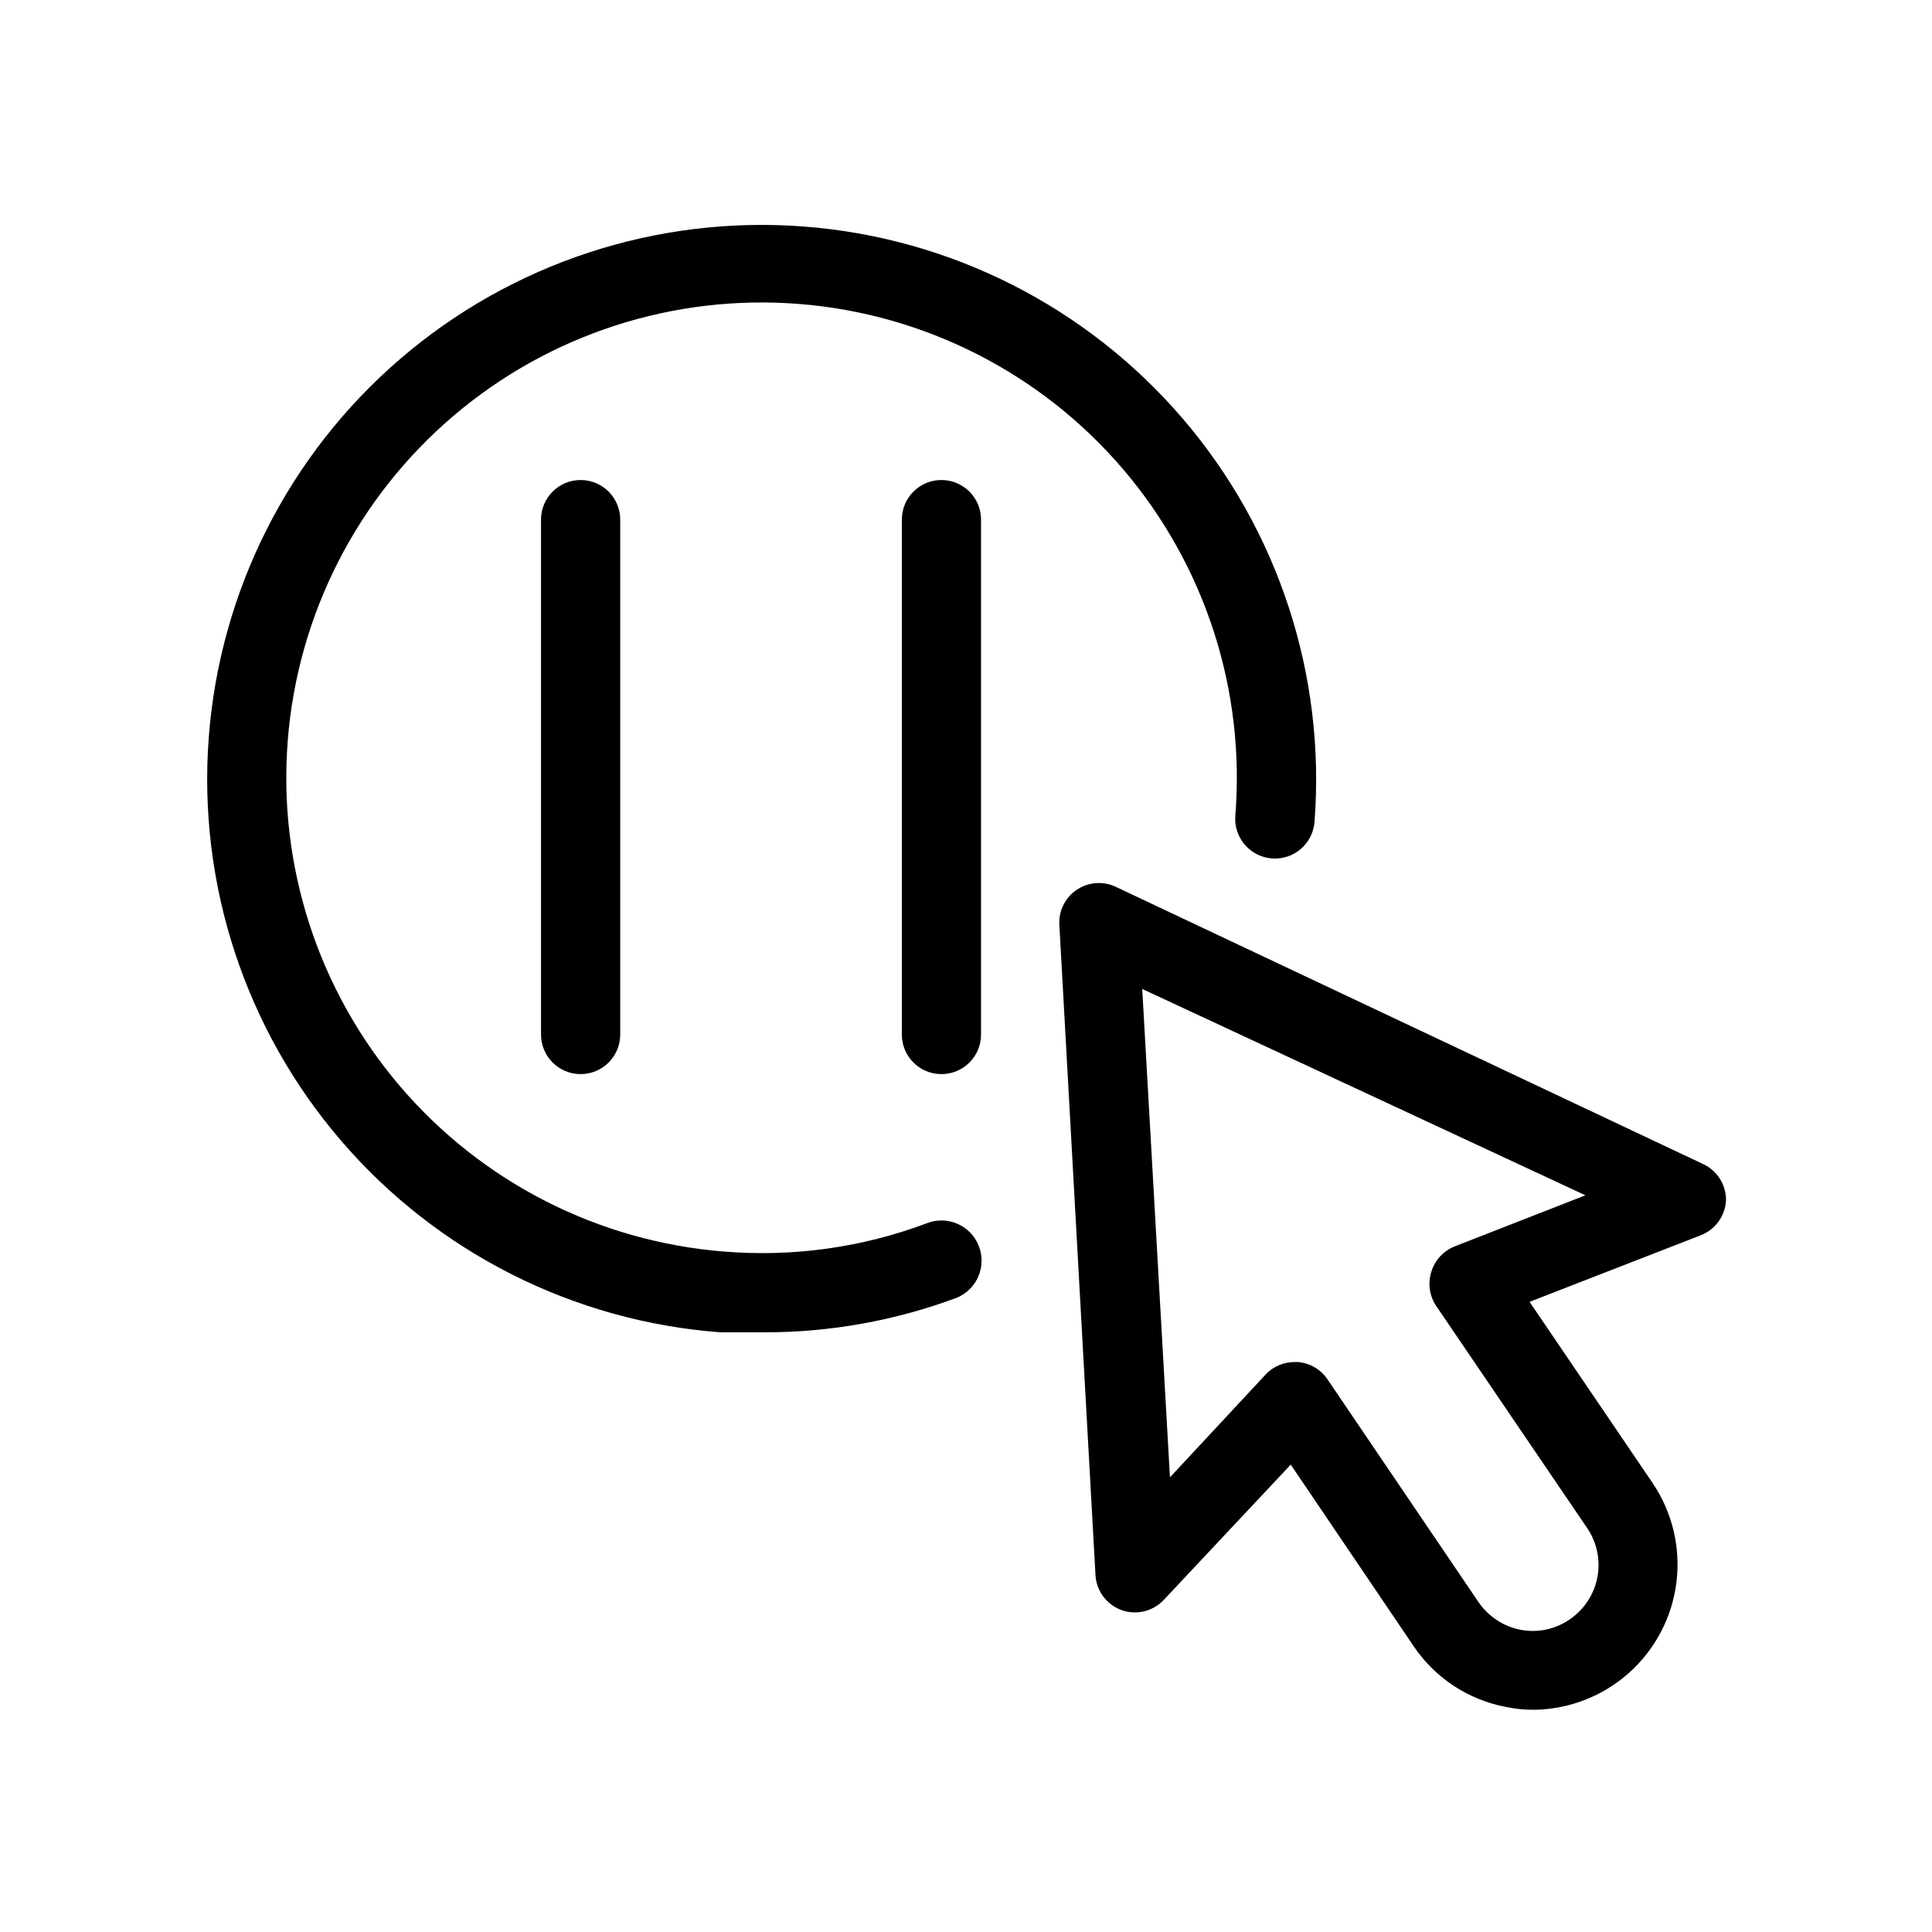
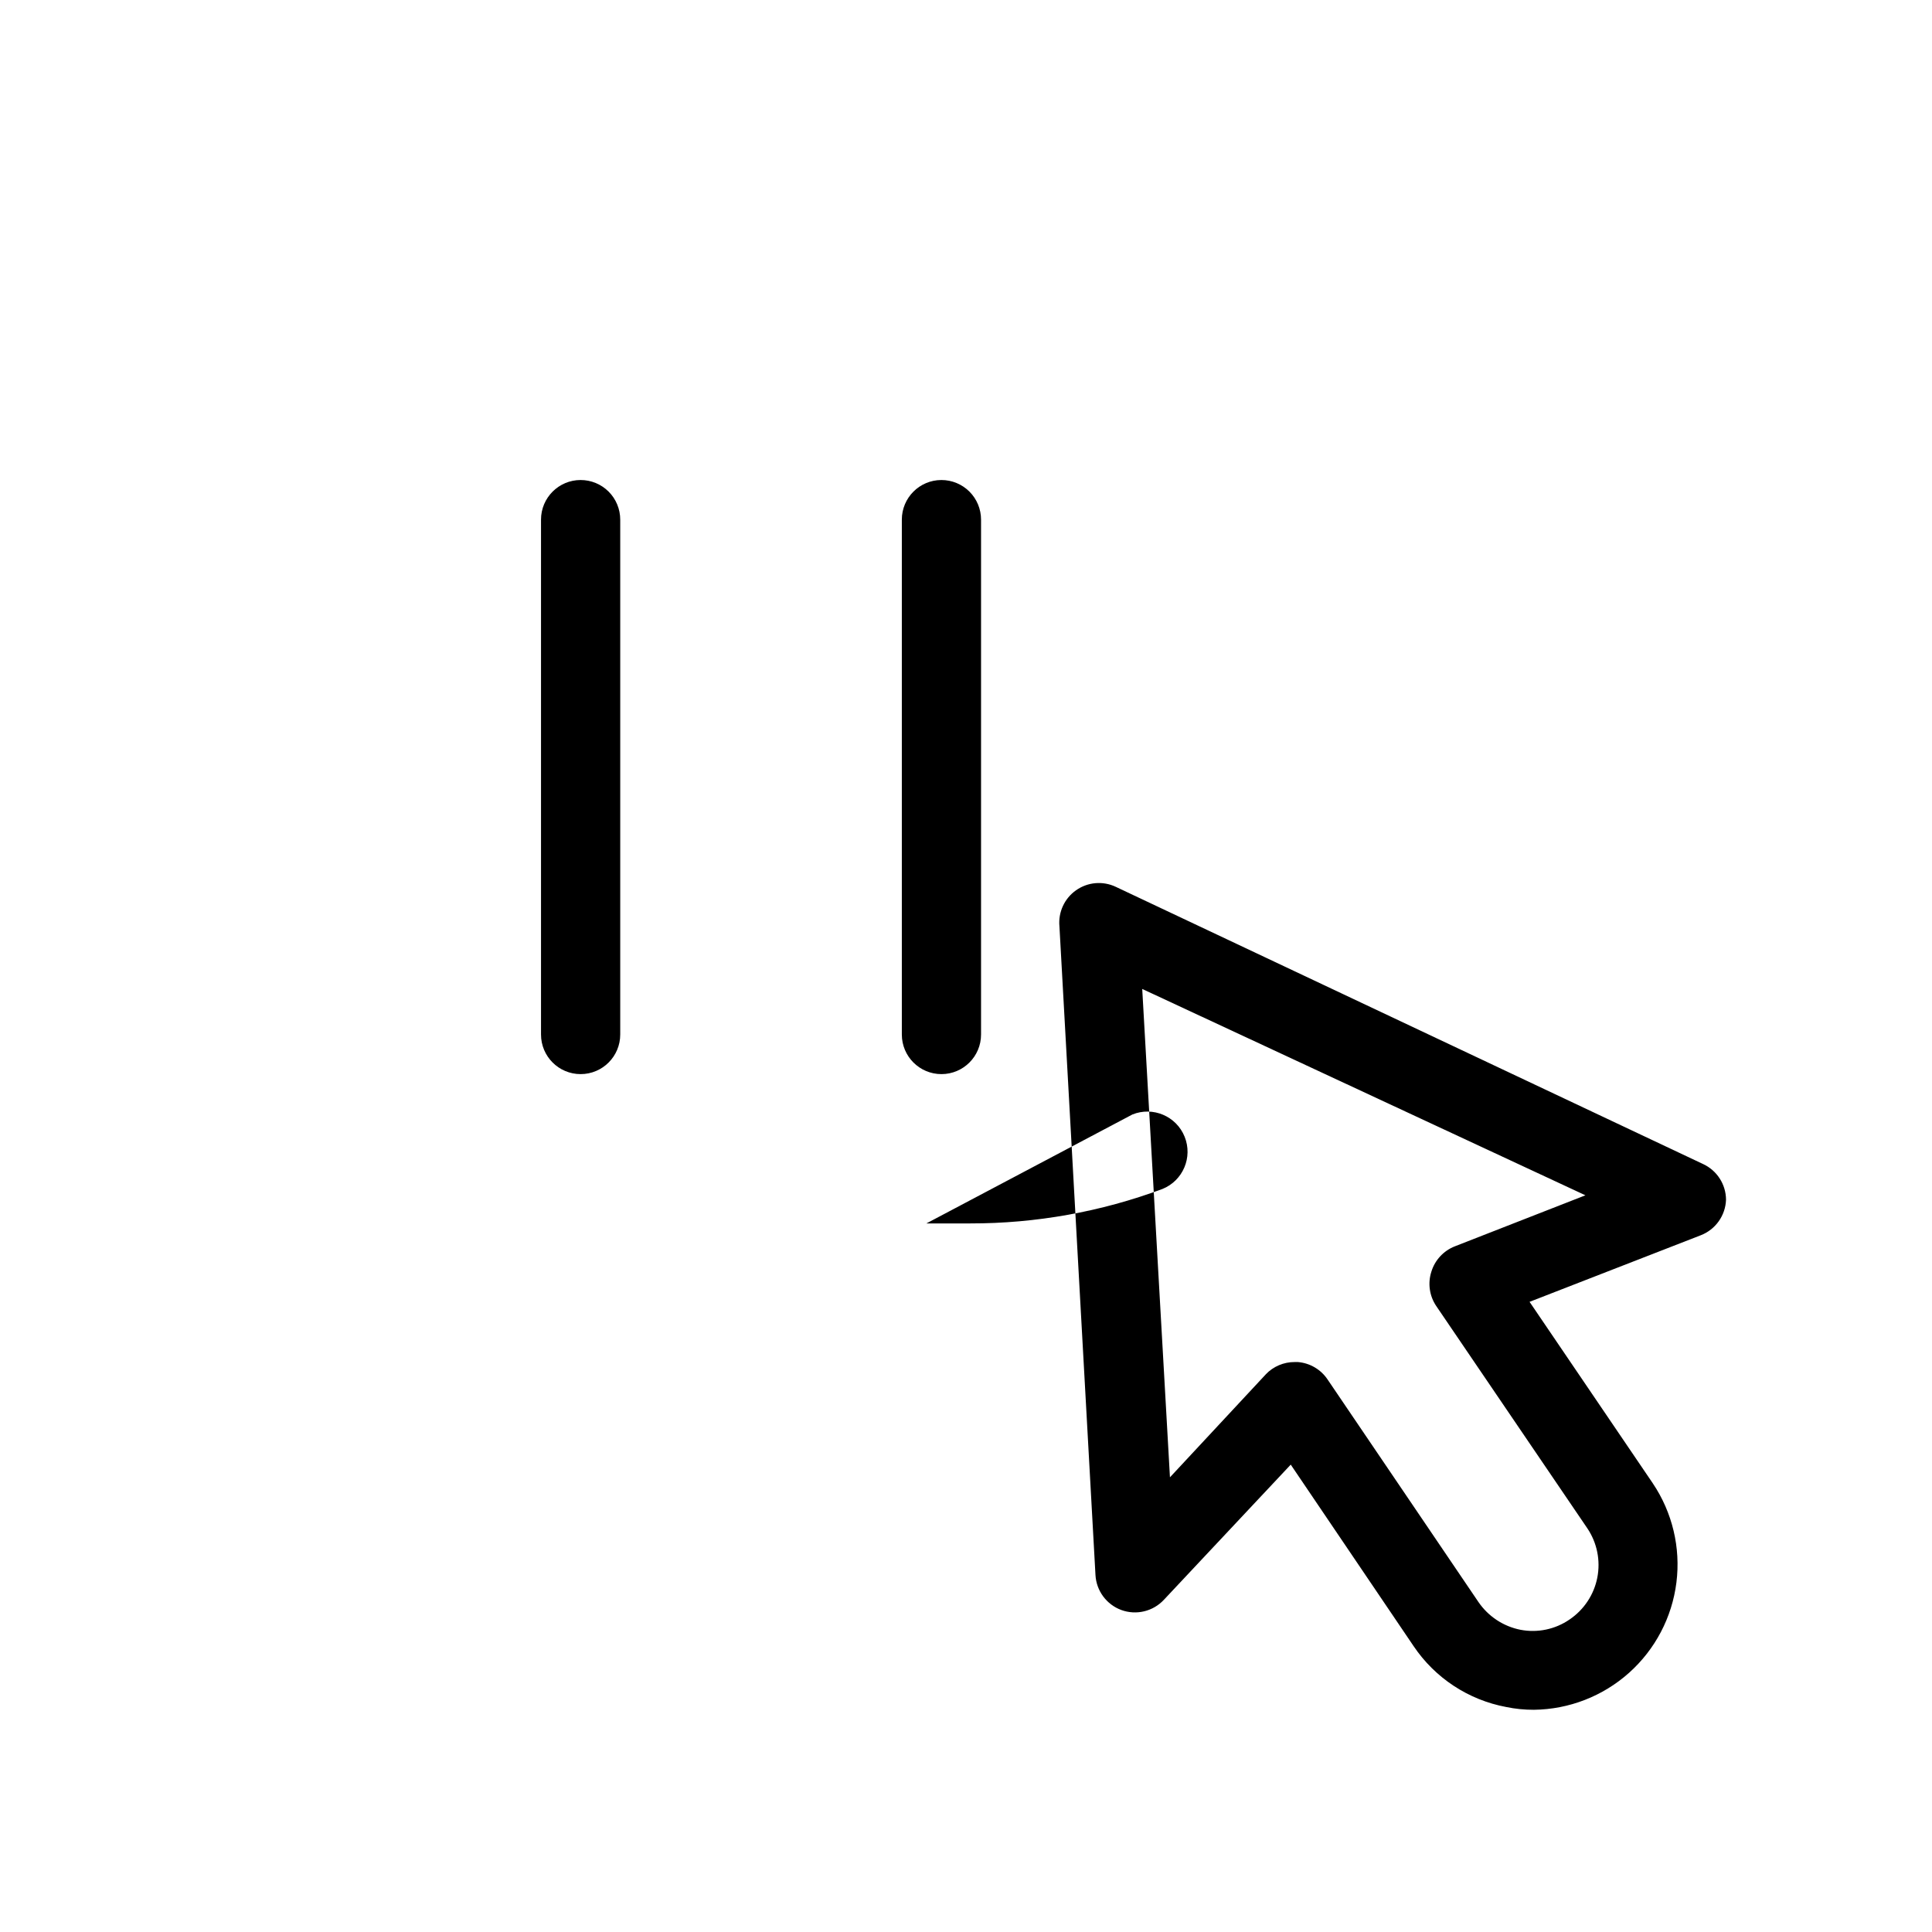
<svg xmlns="http://www.w3.org/2000/svg" fill="#000000" width="800px" height="800px" version="1.1" viewBox="144 144 512 512">
-   <path d="m297.87 271.21c2.785 0 5.453 1.105 7.422 3.074s3.074 4.641 3.074 7.422v136.45c0 5.797-4.699 10.496-10.496 10.496s-10.496-4.699-10.496-10.496v-136.45c0-5.797 4.699-10.496 10.496-10.496zm95.617 0h0.004c-5.797 0-10.496 4.699-10.496 10.496v136.45c0 5.797 4.699 10.496 10.496 10.496 5.797 0 10.496-4.699 10.496-10.496v-136.45c0-2.781-1.105-5.453-3.074-7.422s-4.641-3.074-7.422-3.074zm-3.984 197.01c-17.109 6.41-35.426 8.953-53.637 7.453-33.309-2.641-64.203-18.41-85.883-43.836-21.68-25.426-32.367-58.422-29.715-91.727 2.656-33.309 18.434-64.199 43.867-85.867 25.434-21.672 58.434-32.348 91.742-29.68 33.305 2.668 64.188 18.457 85.848 43.898 21.66 25.441 32.324 58.449 29.645 91.754-0.434 5.797 3.914 10.848 9.711 11.281 5.797 0.438 10.848-3.91 11.281-9.707 2.984-38.875-9.605-77.344-34.996-106.93-25.391-29.59-61.5-47.875-100.38-50.832-38.879-2.957-77.336 9.66-106.91 35.074-29.57 25.41-47.832 61.535-50.758 100.41-2.926 38.883 9.719 77.332 35.152 106.88 25.434 29.555 61.566 47.789 100.45 50.688h11.652c17.379 0.023 34.617-3.07 50.906-9.129 5.449-2.203 8.078-8.406 5.875-13.855-2.199-5.449-8.402-8.082-13.852-5.879zm211.91-6.297c-0.141 4.211-2.785 7.93-6.719 9.445l-45.344 17.633 32.645 48.07v0.004c5.199 7.719 7.43 17.062 6.273 26.301-1.156 9.234-5.617 17.742-12.559 23.945-6.941 6.199-15.895 9.68-25.203 9.789-2.469 0.012-4.93-0.234-7.348-0.734-10.023-1.875-18.875-7.699-24.559-16.164l-32.539-48.07-33.586 35.789c-2.883 3.121-7.356 4.195-11.336 2.731-3.906-1.453-6.586-5.078-6.824-9.238l-9.551-171.92c-0.355-3.754 1.324-7.406 4.406-9.574 3.078-2.172 7.086-2.523 10.496-0.922l155.66 73.473c3.688 1.703 6.059 5.383 6.09 9.445zm-37.262-1.156-117.45-54.684 7.348 129.42 25.402-27.289-0.004-0.004c1.996-2.094 4.769-3.269 7.664-3.254h0.84c3.188 0.262 6.086 1.961 7.871 4.621l39.988 58.988c2.606 3.809 6.598 6.445 11.125 7.344 4.531 0.871 9.219-0.109 13.016-2.727 3.82-2.582 6.465-6.57 7.352-11.094 0.883-4.527-0.059-9.219-2.629-13.047l-40.094-58.988c-1.773-2.66-2.234-5.984-1.258-9.027 0.93-3.066 3.211-5.539 6.191-6.719z" />
+   <path d="m297.87 271.21c2.785 0 5.453 1.105 7.422 3.074s3.074 4.641 3.074 7.422v136.45c0 5.797-4.699 10.496-10.496 10.496s-10.496-4.699-10.496-10.496v-136.45c0-5.797 4.699-10.496 10.496-10.496zm95.617 0h0.004c-5.797 0-10.496 4.699-10.496 10.496v136.45c0 5.797 4.699 10.496 10.496 10.496 5.797 0 10.496-4.699 10.496-10.496v-136.45c0-2.781-1.105-5.453-3.074-7.422s-4.641-3.074-7.422-3.074zm-3.984 197.01h11.652c17.379 0.023 34.617-3.07 50.906-9.129 5.449-2.203 8.078-8.406 5.875-13.855-2.199-5.449-8.402-8.082-13.852-5.879zm211.91-6.297c-0.141 4.211-2.785 7.93-6.719 9.445l-45.344 17.633 32.645 48.07v0.004c5.199 7.719 7.43 17.062 6.273 26.301-1.156 9.234-5.617 17.742-12.559 23.945-6.941 6.199-15.895 9.68-25.203 9.789-2.469 0.012-4.93-0.234-7.348-0.734-10.023-1.875-18.875-7.699-24.559-16.164l-32.539-48.07-33.586 35.789c-2.883 3.121-7.356 4.195-11.336 2.731-3.906-1.453-6.586-5.078-6.824-9.238l-9.551-171.92c-0.355-3.754 1.324-7.406 4.406-9.574 3.078-2.172 7.086-2.523 10.496-0.922l155.66 73.473c3.688 1.703 6.059 5.383 6.09 9.445zm-37.262-1.156-117.45-54.684 7.348 129.42 25.402-27.289-0.004-0.004c1.996-2.094 4.769-3.269 7.664-3.254h0.84c3.188 0.262 6.086 1.961 7.871 4.621l39.988 58.988c2.606 3.809 6.598 6.445 11.125 7.344 4.531 0.871 9.219-0.109 13.016-2.727 3.82-2.582 6.465-6.57 7.352-11.094 0.883-4.527-0.059-9.219-2.629-13.047l-40.094-58.988c-1.773-2.66-2.234-5.984-1.258-9.027 0.93-3.066 3.211-5.539 6.191-6.719z" />
</svg>